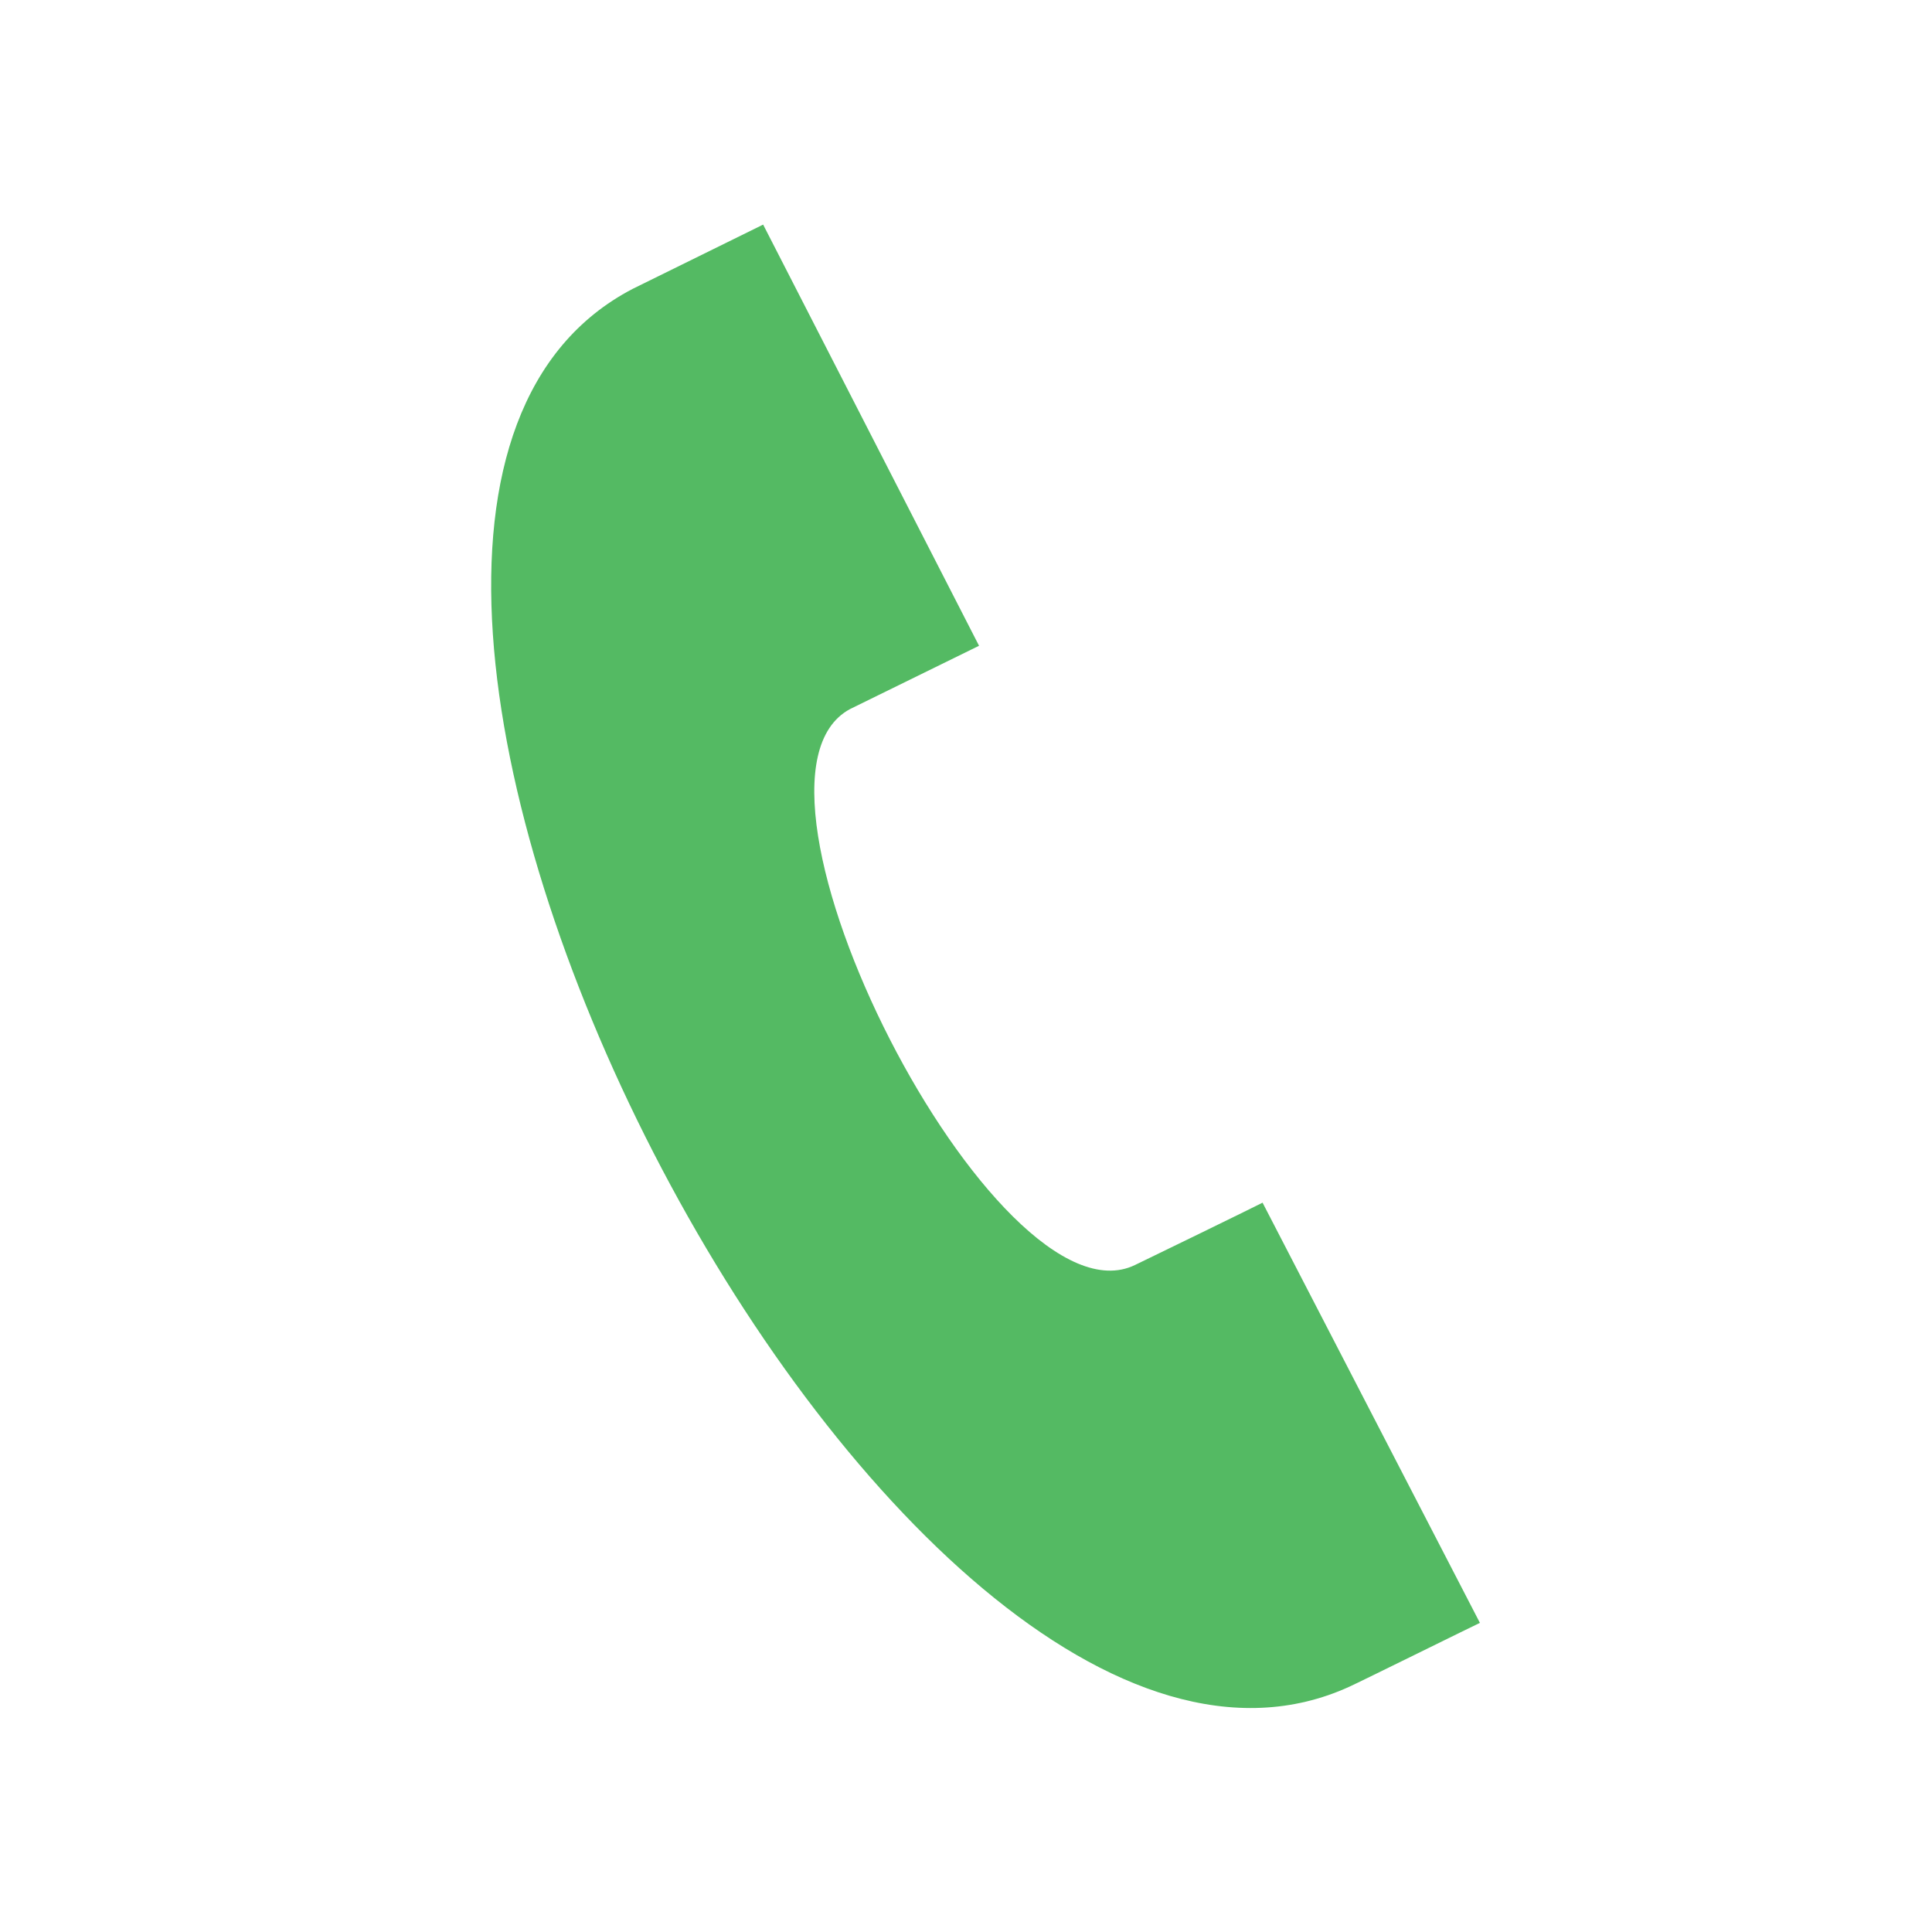
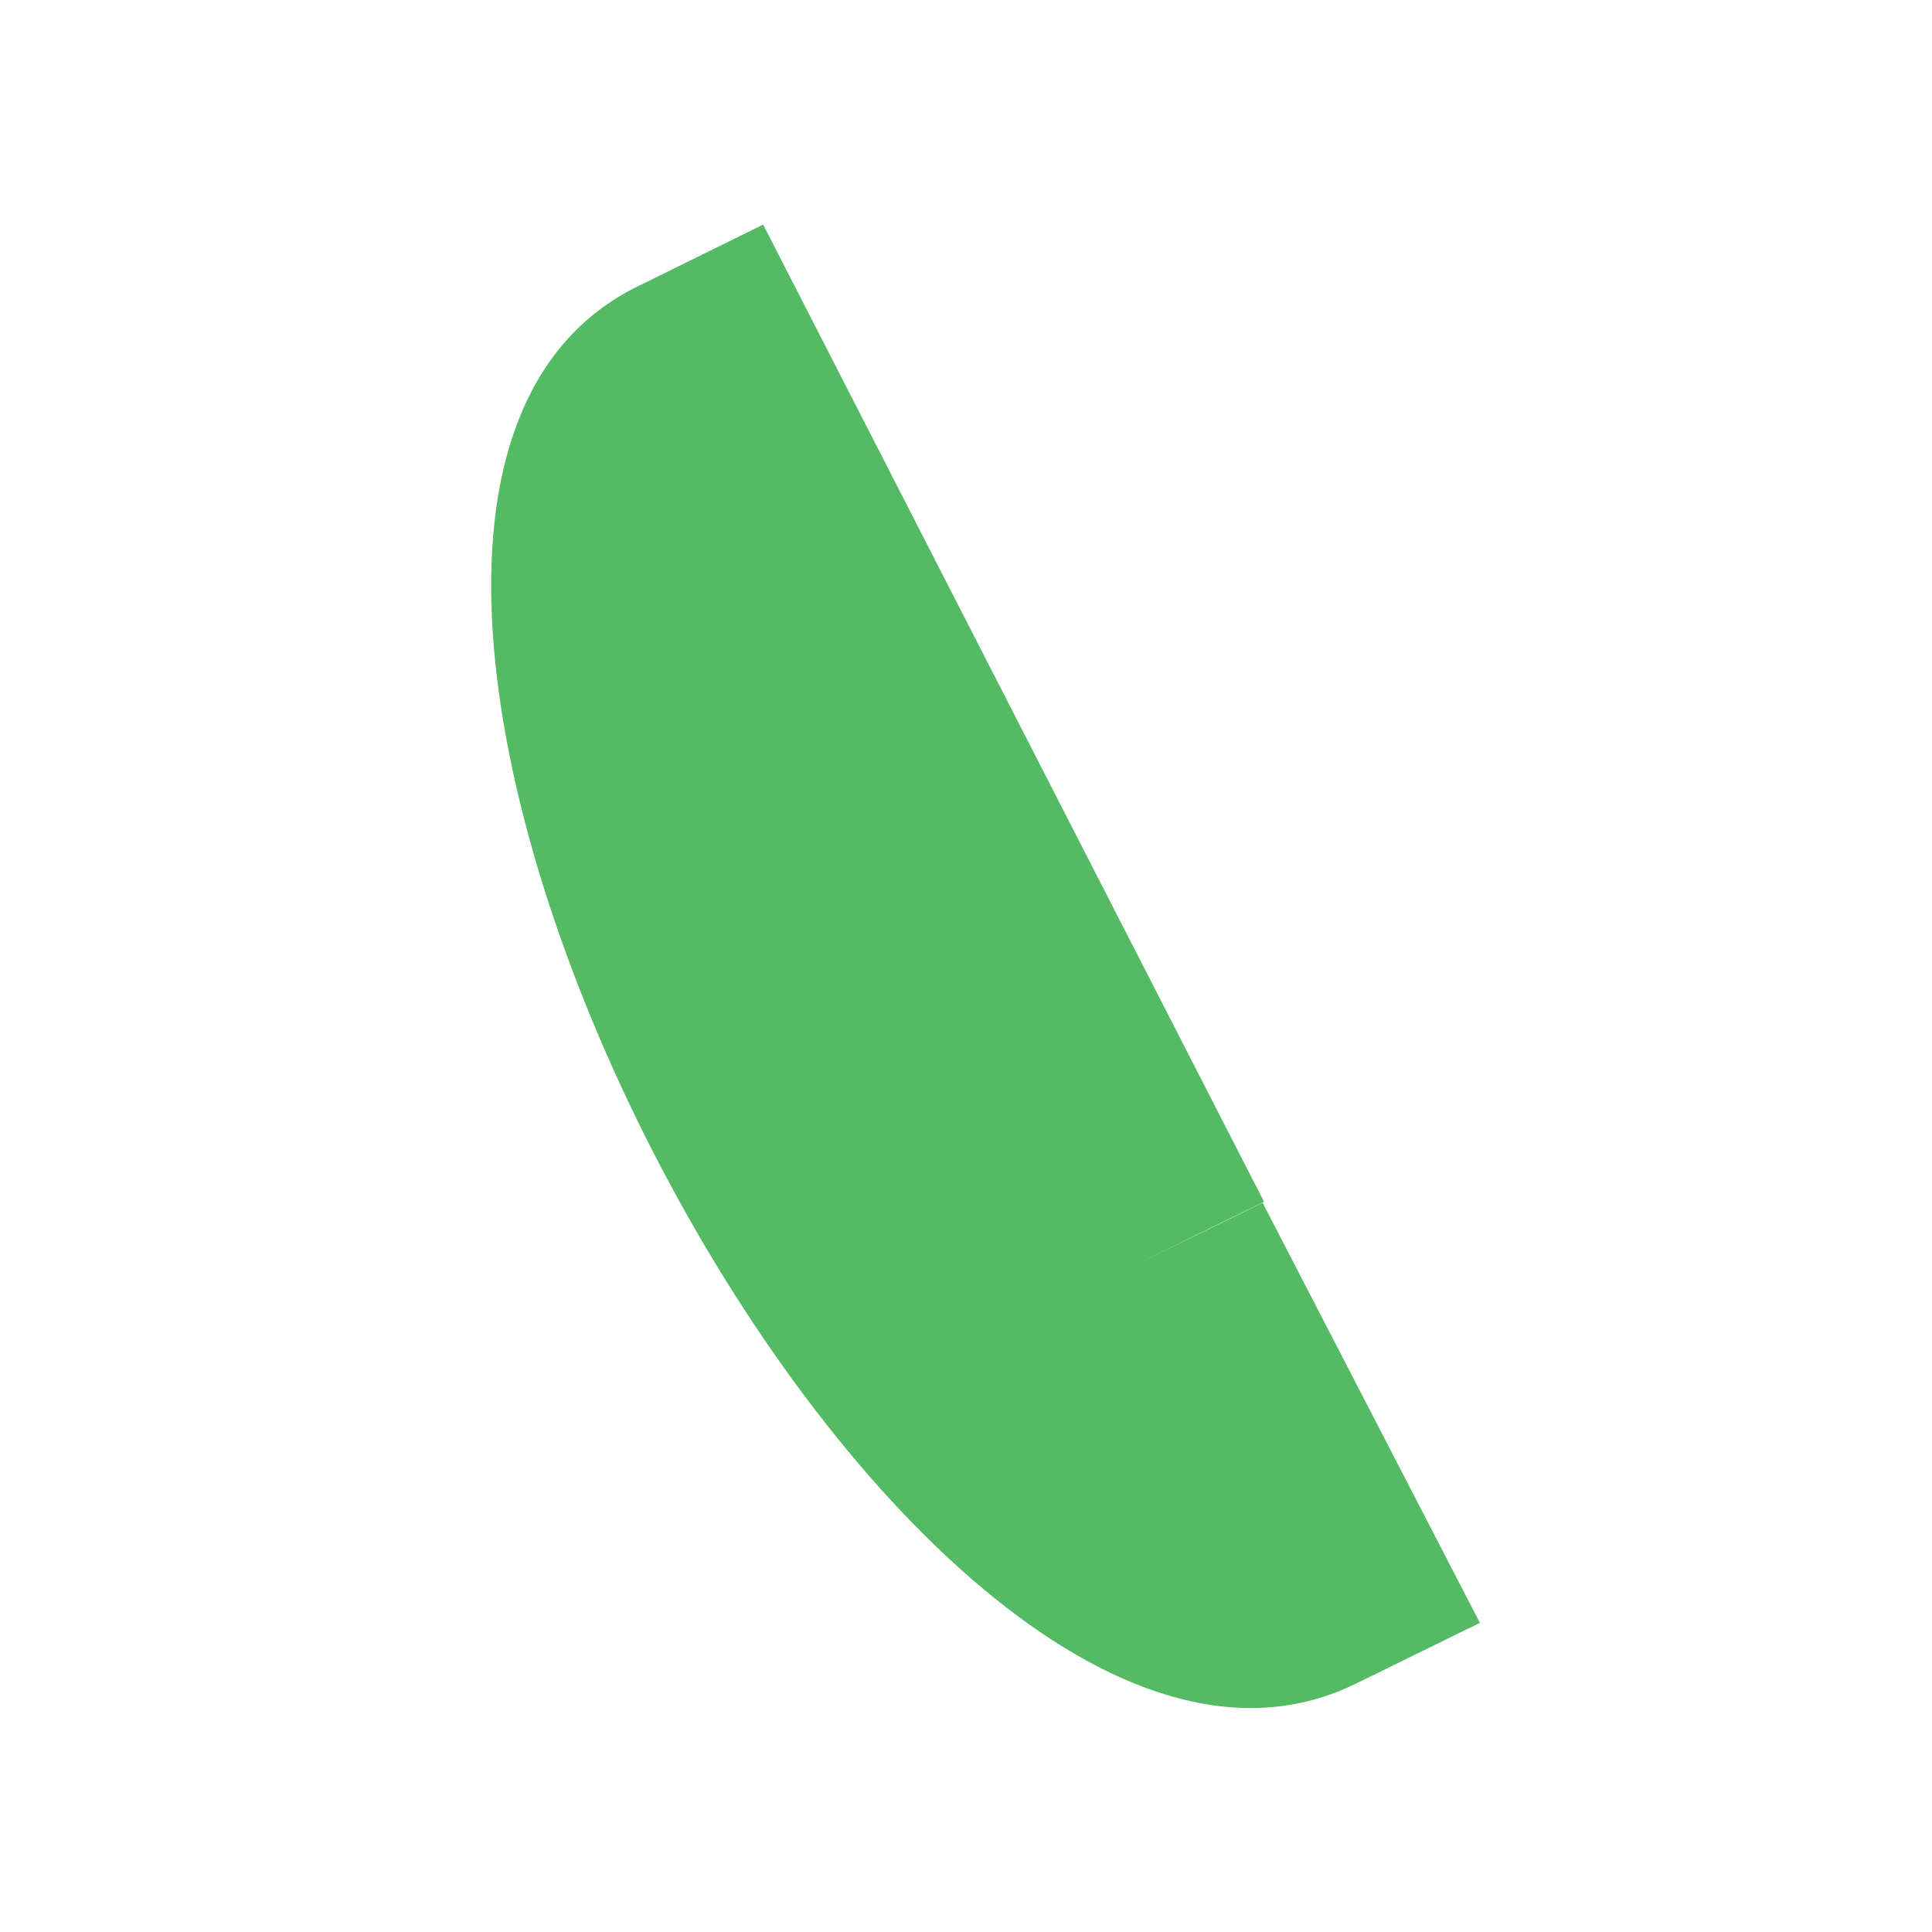
<svg xmlns="http://www.w3.org/2000/svg" version="1.1" id="Layer_1" x="0px" y="0px" viewBox="0 0 400 400" style="enable-background:new 0 0 400 400;" xml:space="preserve">
  <style type="text/css">
	.st0{fill:#54BA63;}
</style>
-   <path class="st0" d="M306.4,336L261.4,249c-0.1,0.1-25.3,12.4-26.4,12.9c-28.7,13.9-87-100.1-59-115.1l26.7-13.1L158,46.5L131,59.8  c-92.2,48,54.2,332.5,148.4,289.4C281,348.5,306.3,336,306.4,336z" />
+   <path class="st0" d="M306.4,336L261.4,249c-0.1,0.1-25.3,12.4-26.4,12.9l26.7-13.1L158,46.5L131,59.8  c-92.2,48,54.2,332.5,148.4,289.4C281,348.5,306.3,336,306.4,336z" />
</svg>